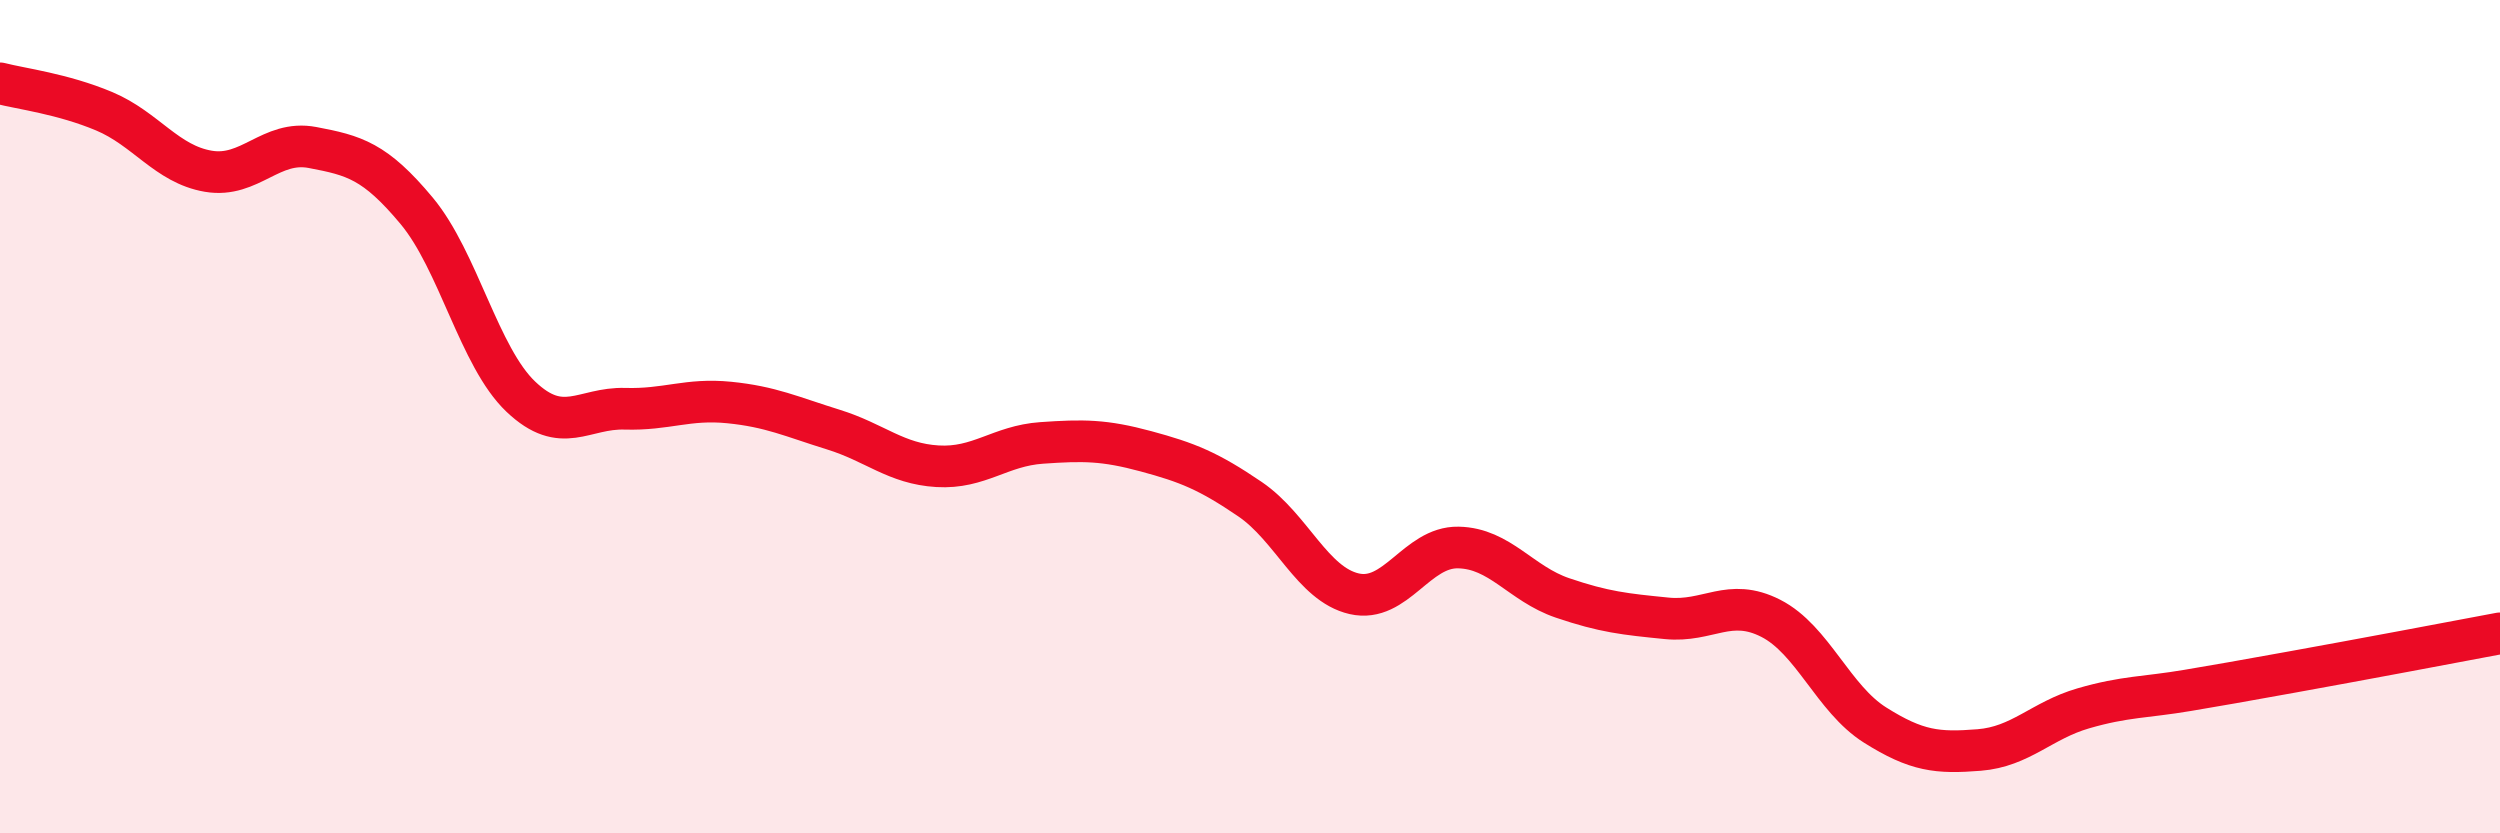
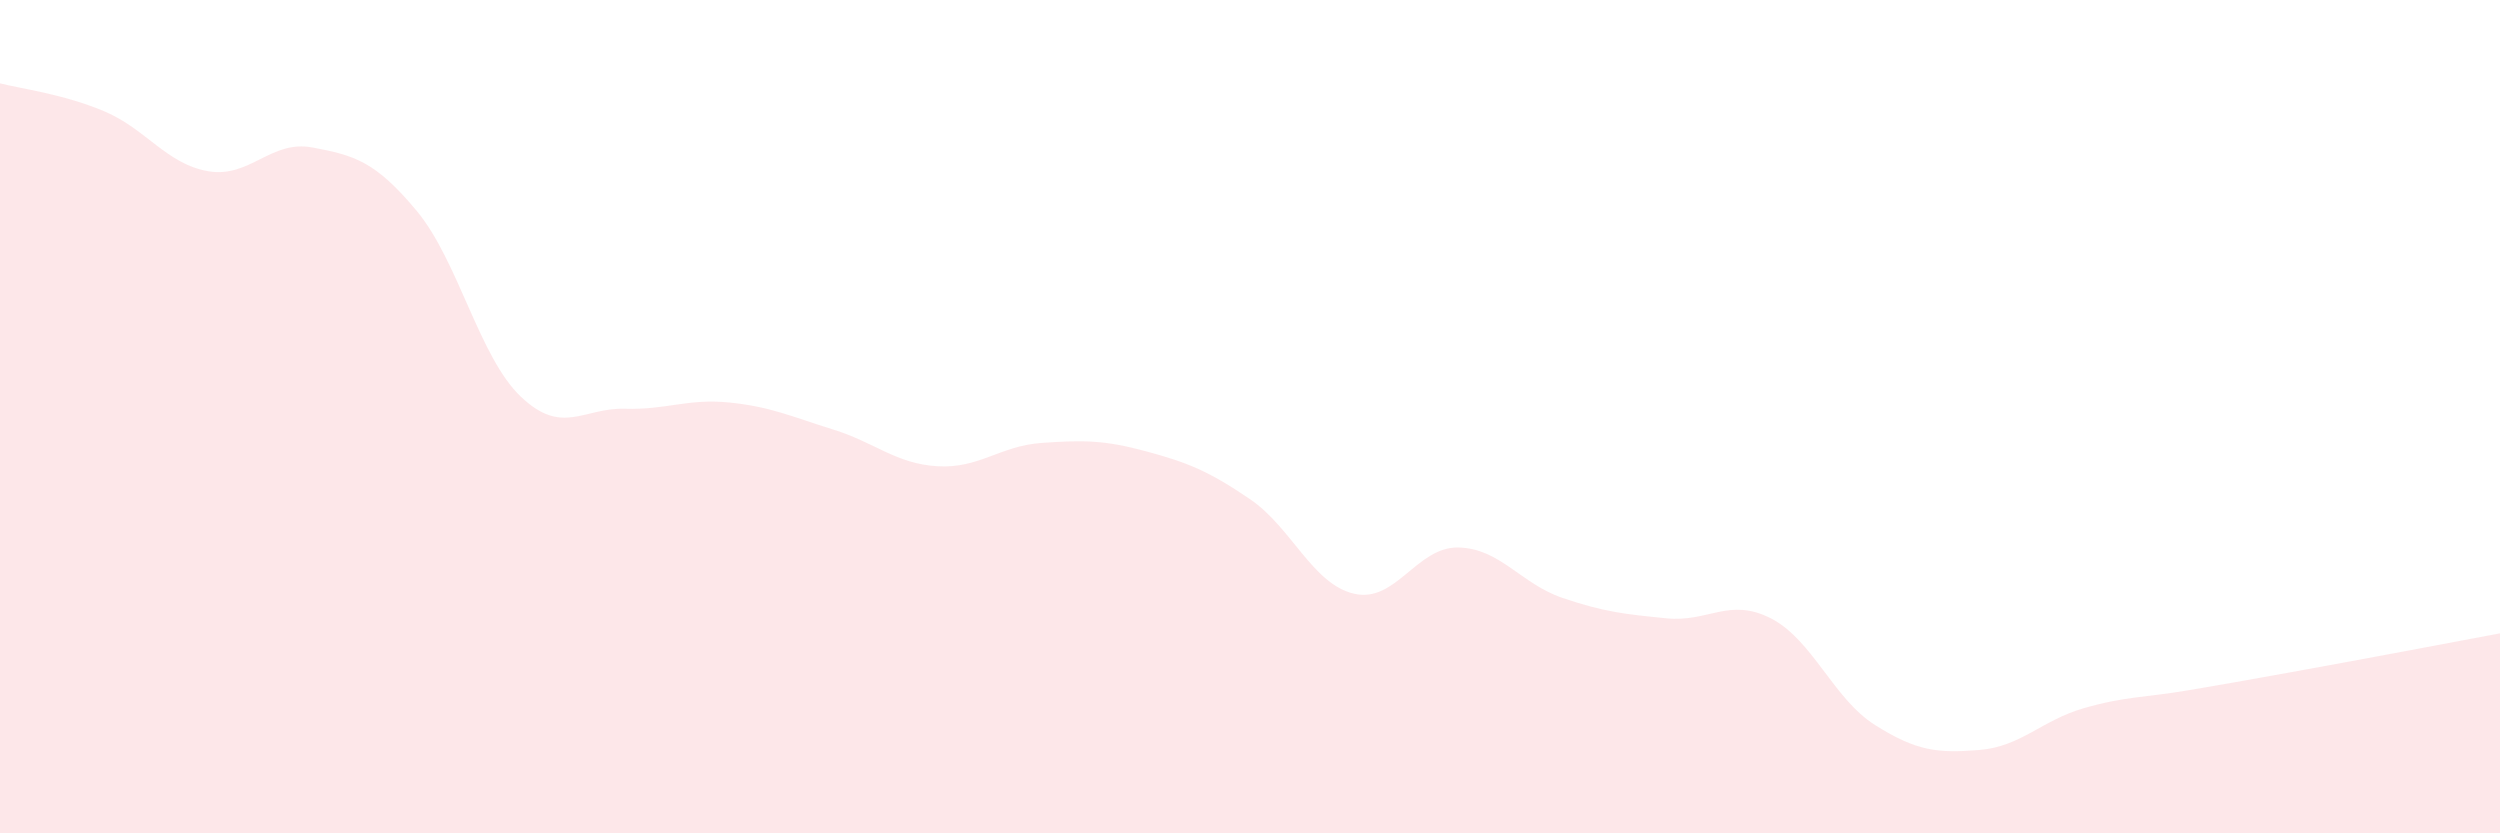
<svg xmlns="http://www.w3.org/2000/svg" width="60" height="20" viewBox="0 0 60 20">
  <path d="M 0,2 C 0.5,2.13 1.5,2.25 2.5,2.67 C 3.5,3.09 4,3.94 5,4.11 C 6,4.28 6.5,3.35 7.5,3.54 C 8.5,3.73 9,3.86 10,5.06 C 11,6.26 11.5,8.57 12.5,9.52 C 13.5,10.47 14,9.78 15,9.81 C 16,9.84 16.5,9.56 17.5,9.66 C 18.5,9.76 19,10 20,10.31 C 21,10.62 21.5,11.13 22.5,11.19 C 23.5,11.25 24,10.7 25,10.63 C 26,10.56 26.5,10.56 27.5,10.83 C 28.5,11.1 29,11.3 30,11.98 C 31,12.66 31.5,14.02 32.5,14.25 C 33.5,14.48 34,13.12 35,13.14 C 36,13.16 36.5,14.01 37.5,14.35 C 38.5,14.69 39,14.74 40,14.84 C 41,14.94 41.5,14.33 42.5,14.84 C 43.5,15.35 44,16.77 45,17.4 C 46,18.03 46.5,18.08 47.5,18 C 48.5,17.92 49,17.29 50,17 C 51,16.71 51.5,16.74 52.5,16.57 C 53.5,16.4 53.5,16.4 55,16.13 C 56.5,15.86 59,15.39 60,15.2L60 20L0 20Z" fill="#EB0A25" opacity="0.1" stroke-linecap="round" stroke-linejoin="round" />
-   <path d="M 0,2 C 0.5,2.13 1.5,2.25 2.5,2.67 C 3.5,3.09 4,3.94 5,4.11 C 6,4.28 6.5,3.35 7.5,3.54 C 8.5,3.73 9,3.86 10,5.06 C 11,6.26 11.5,8.57 12.5,9.52 C 13.5,10.47 14,9.78 15,9.81 C 16,9.84 16.5,9.56 17.5,9.66 C 18.5,9.76 19,10 20,10.31 C 21,10.62 21.5,11.13 22.5,11.19 C 23.5,11.25 24,10.7 25,10.63 C 26,10.56 26.5,10.56 27.5,10.83 C 28.5,11.1 29,11.3 30,11.98 C 31,12.66 31.5,14.02 32.5,14.25 C 33.5,14.48 34,13.12 35,13.14 C 36,13.16 36.5,14.01 37.5,14.35 C 38.5,14.69 39,14.74 40,14.84 C 41,14.94 41.5,14.33 42.5,14.84 C 43.5,15.35 44,16.77 45,17.4 C 46,18.03 46.5,18.08 47.5,18 C 48.5,17.92 49,17.29 50,17 C 51,16.71 51.5,16.74 52.5,16.57 C 53.5,16.4 53.5,16.4 55,16.13 C 56.5,15.86 59,15.39 60,15.2" stroke="#EB0A25" stroke-width="1" fill="none" stroke-linecap="round" stroke-linejoin="round" />
</svg>